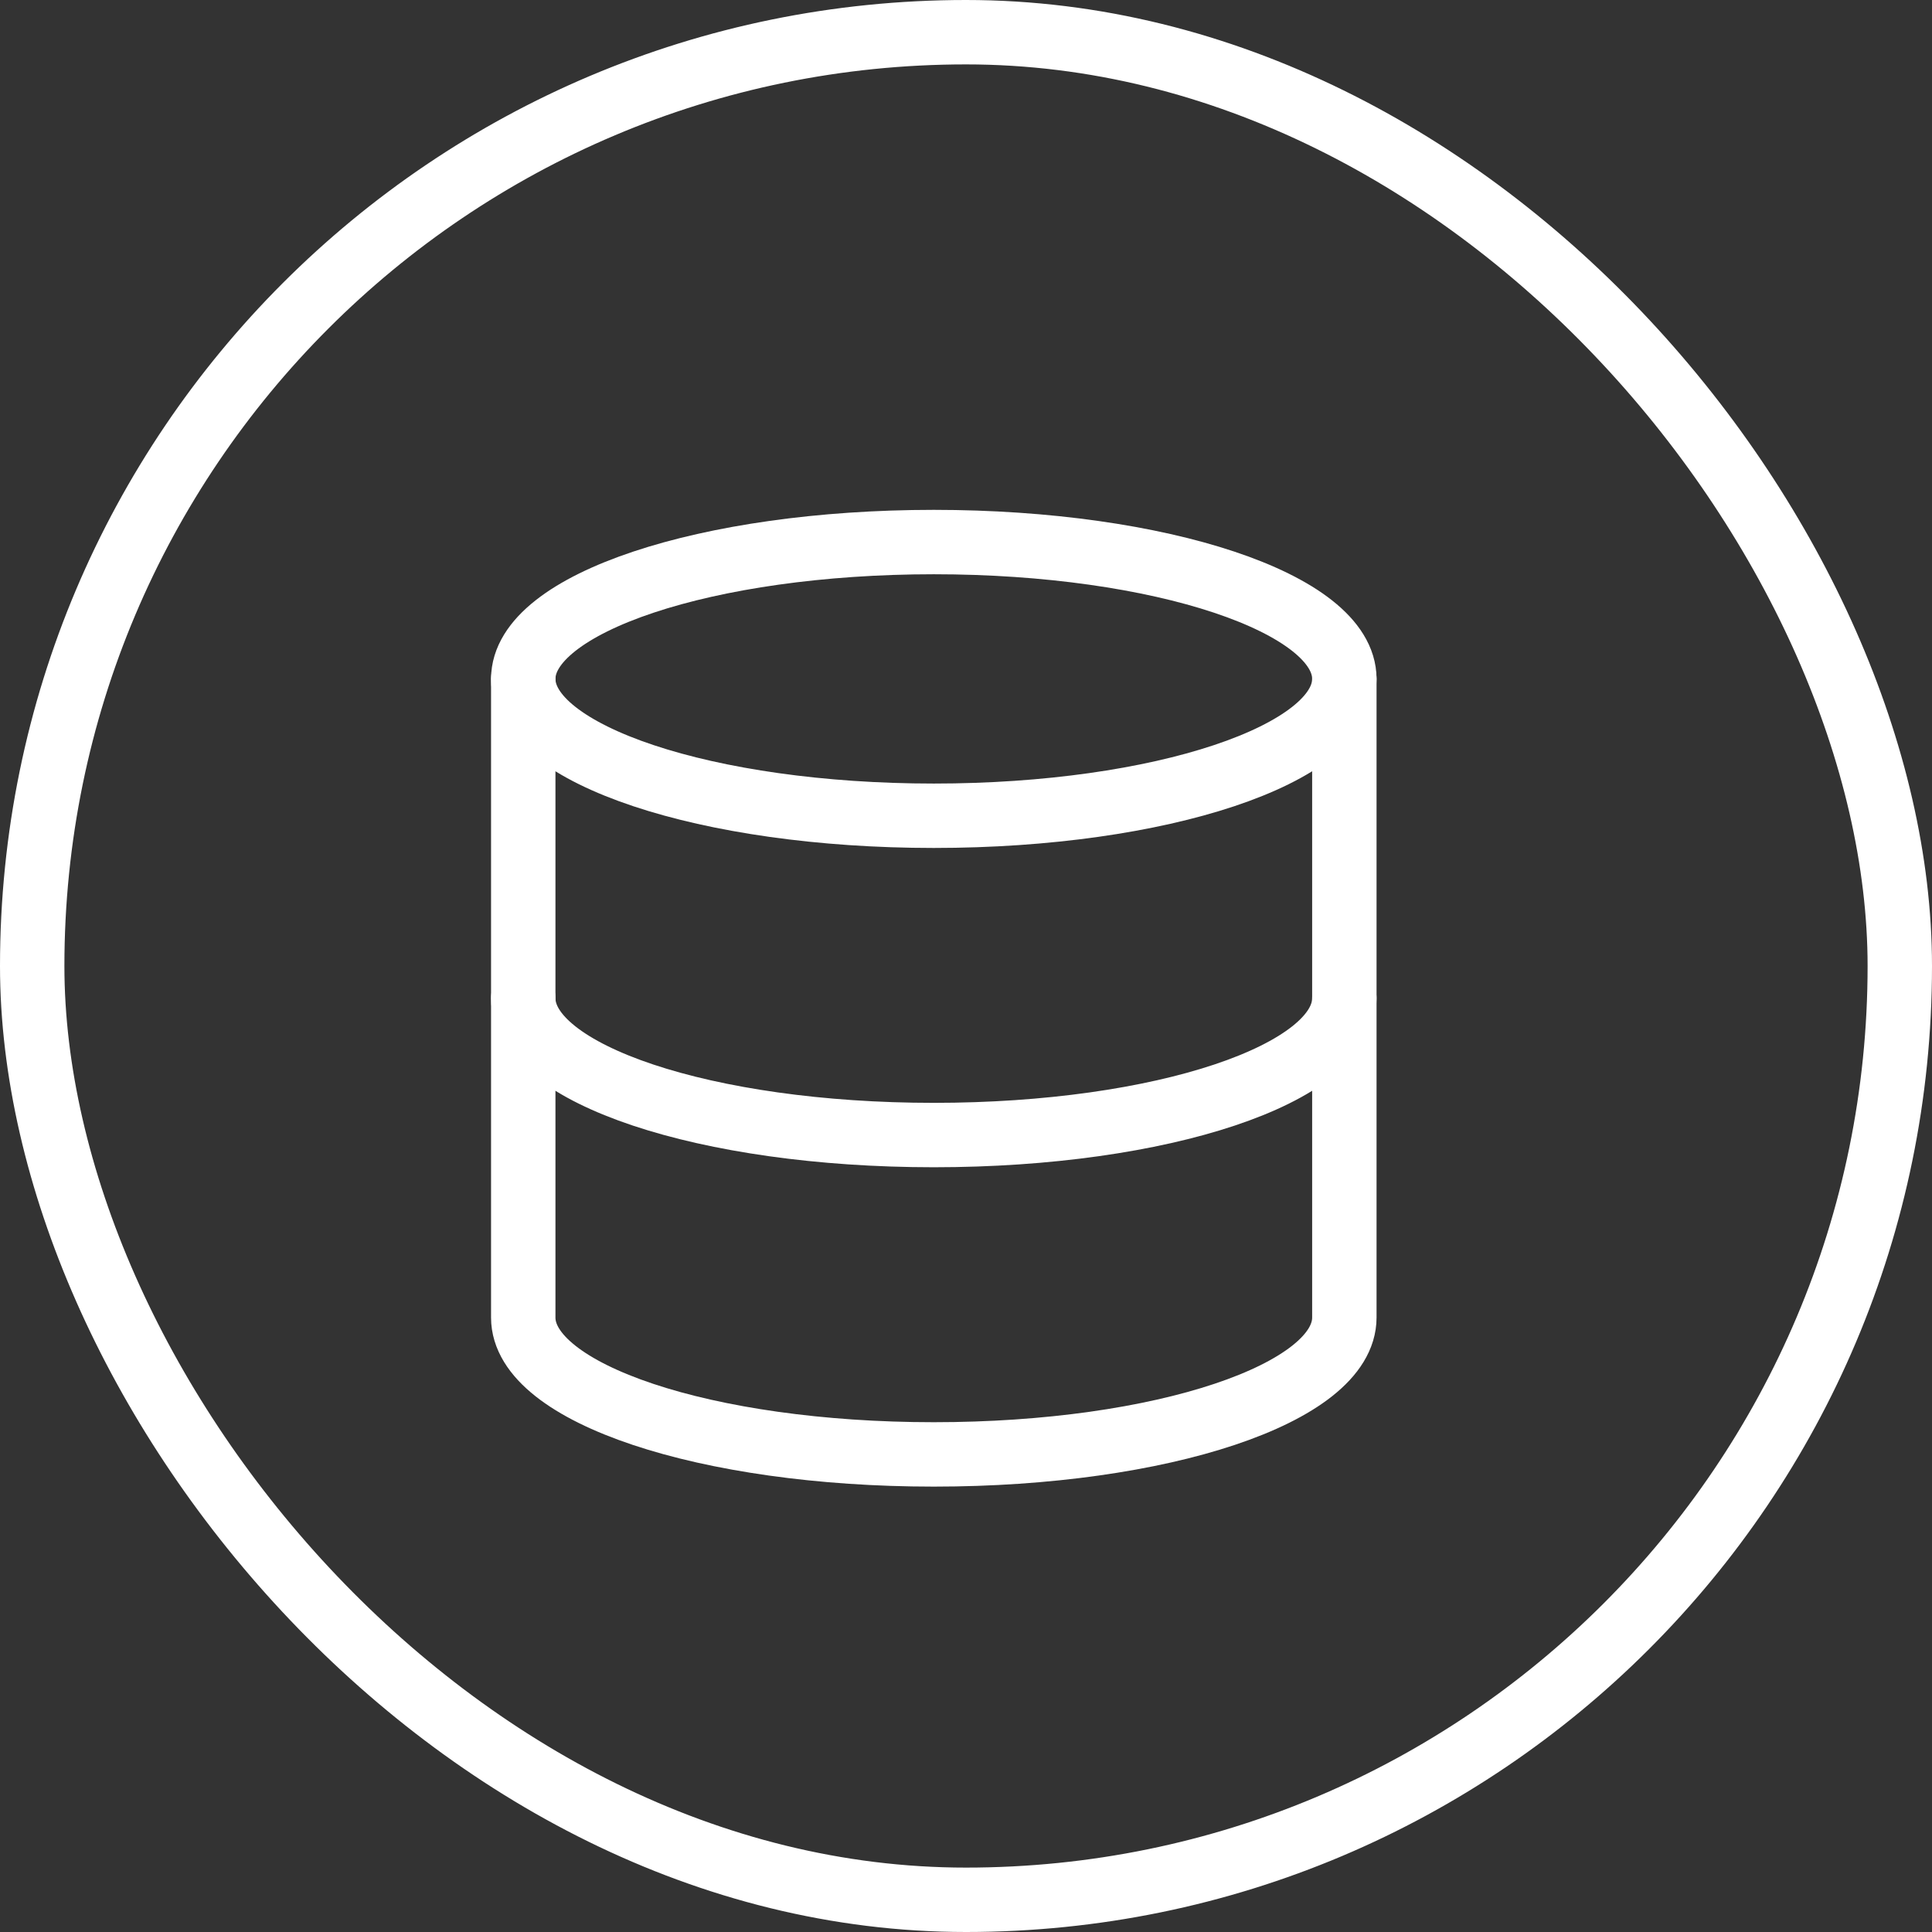
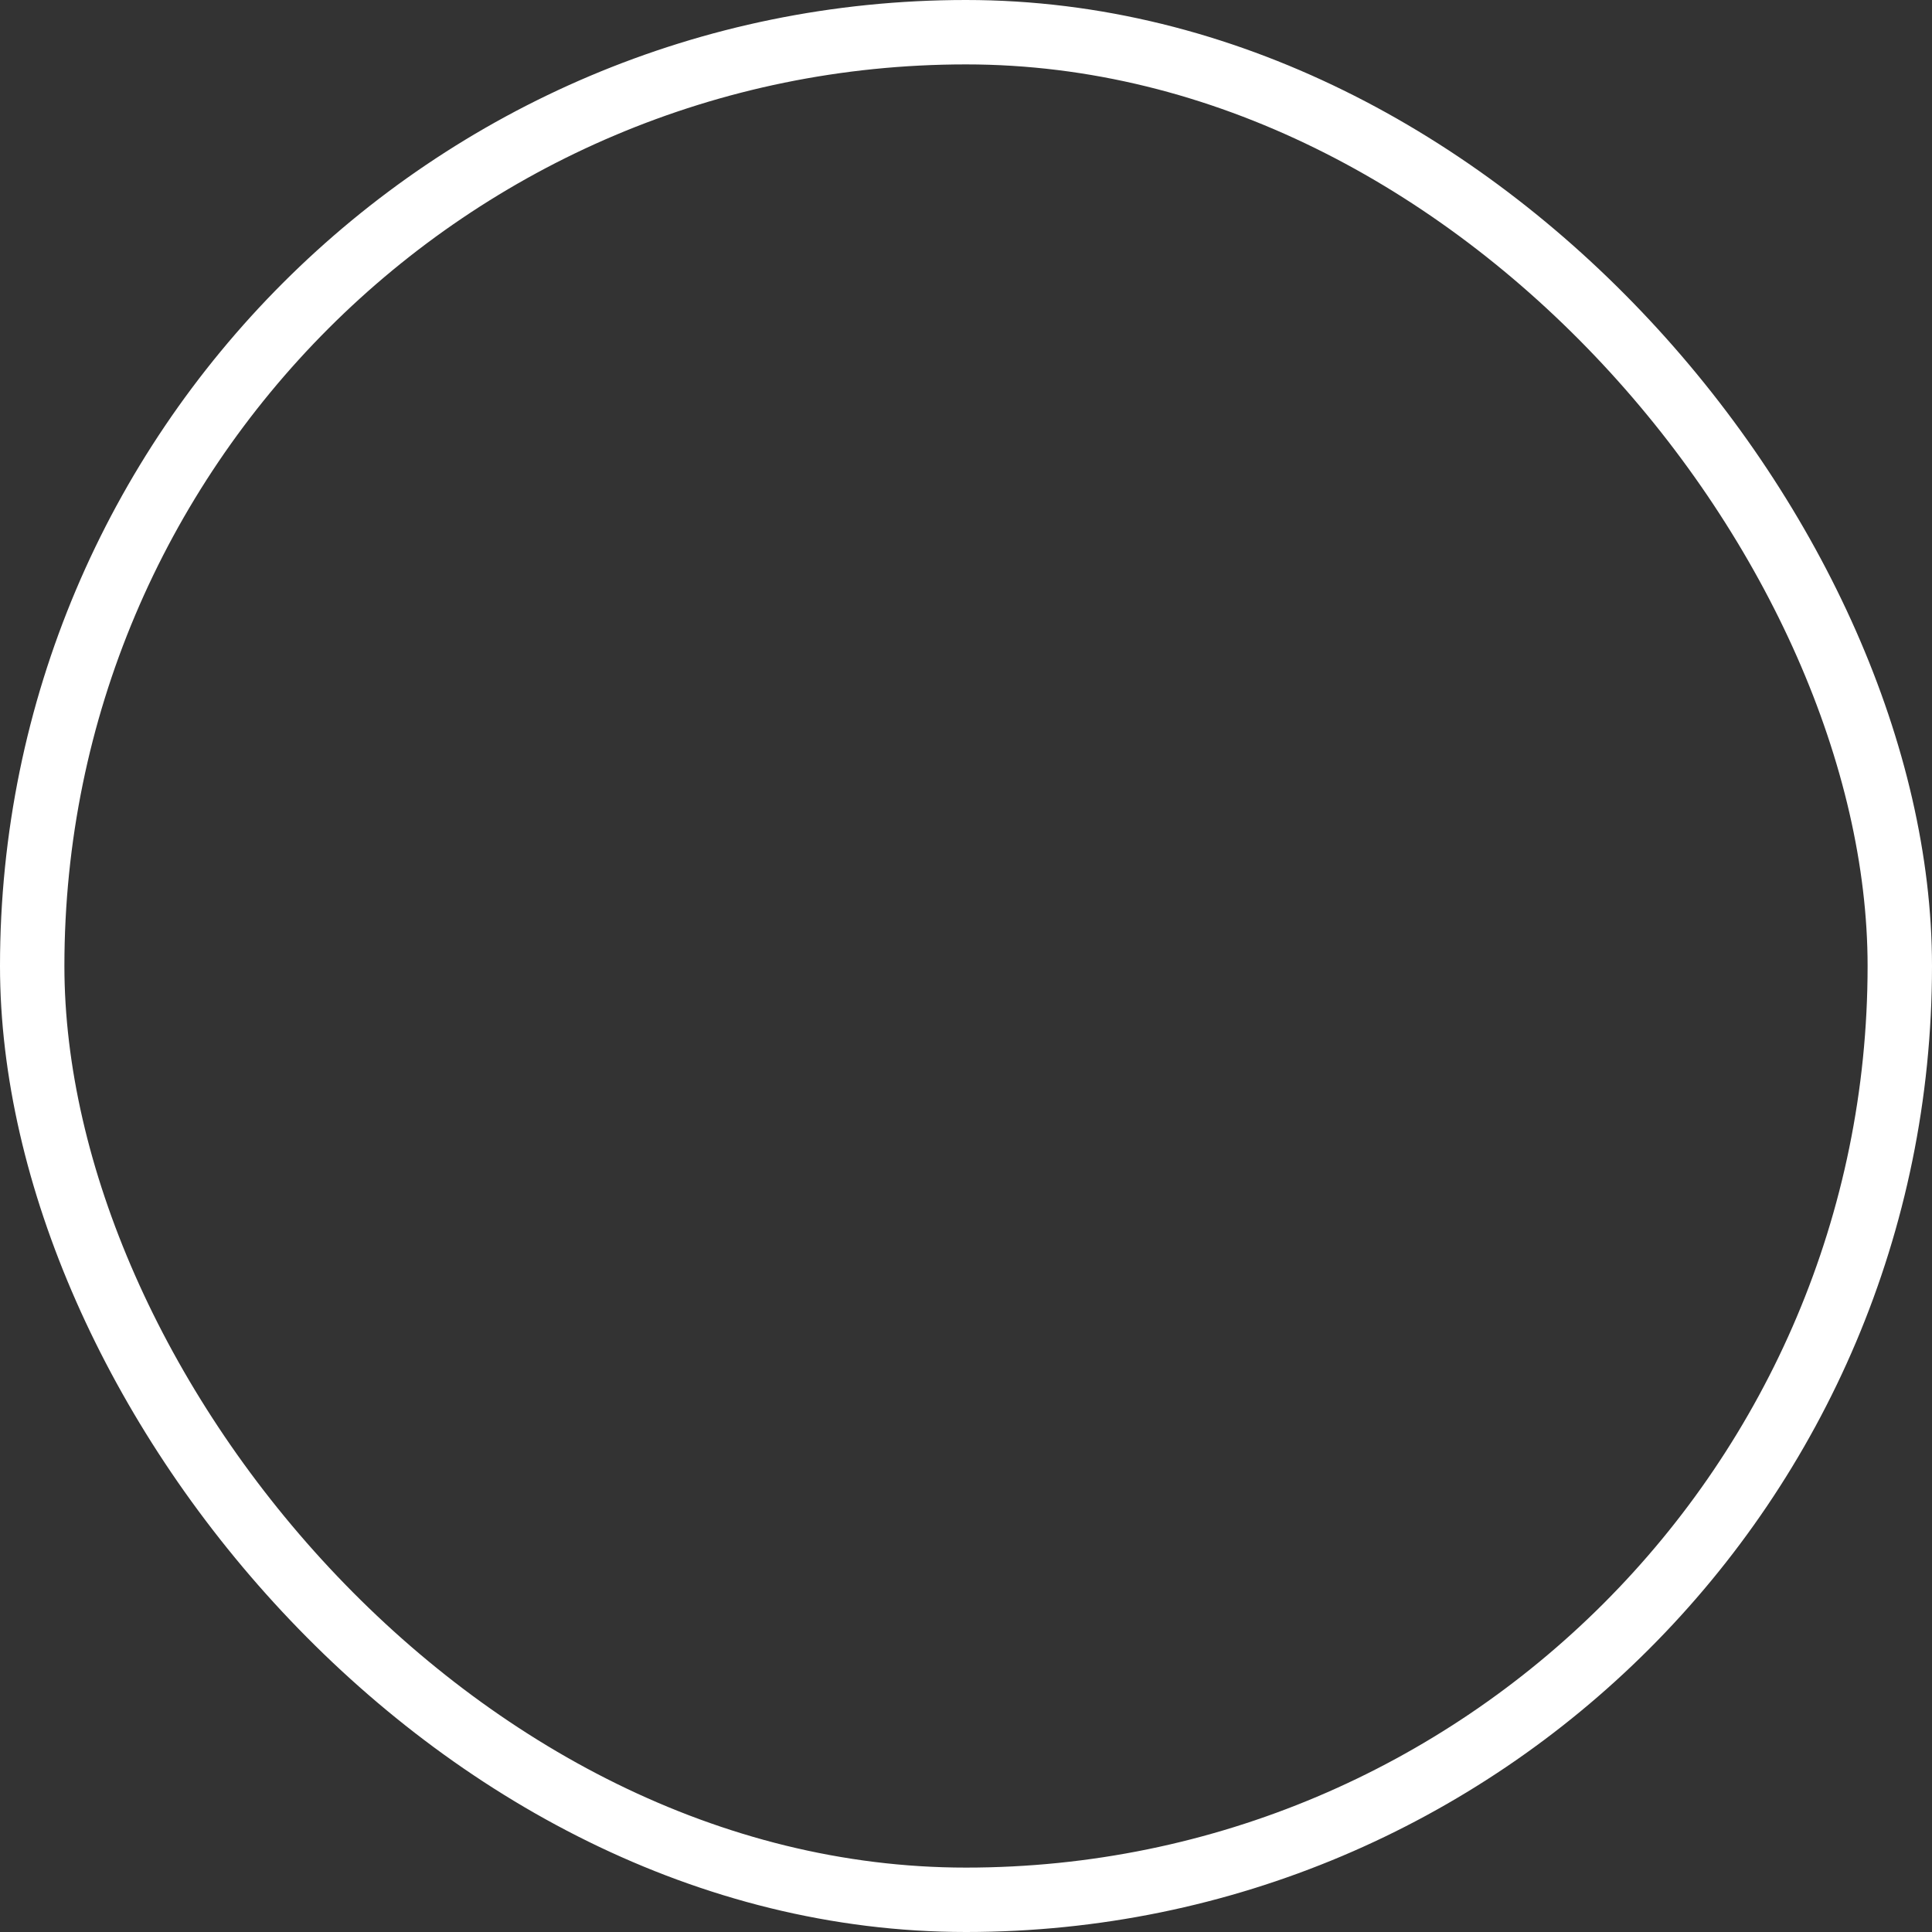
<svg xmlns="http://www.w3.org/2000/svg" width="30" height="30" viewBox="0 0 30 30" fill="none">
  <rect x="0" y="0" width="30" height="30" fill="#333333" stroke="none" />
  <rect x="0.5" y="0.5" width="29" height="29" rx="14.5" stroke="white" />
-   <path d="M14.5 12.667C18.021 12.667 20.875 11.716 20.875 10.542C20.875 9.368 18.021 8.417 14.5 8.417C10.979 8.417 8.125 9.368 8.125 10.542C8.125 11.716 10.979 12.667 14.5 12.667Z" stroke="white" stroke-linecap="round" stroke-linejoin="round" />
-   <path d="M20.875 15.5C20.875 16.676 18.042 17.625 14.5 17.625C10.958 17.625 8.125 16.676 8.125 15.5" stroke="white" stroke-linecap="round" stroke-linejoin="round" />
-   <path d="M8.125 10.542V20.459C8.125 21.634 10.958 22.584 14.5 22.584C18.042 22.584 20.875 21.634 20.875 20.459V10.542" stroke="white" stroke-linecap="round" stroke-linejoin="round" />
</svg>